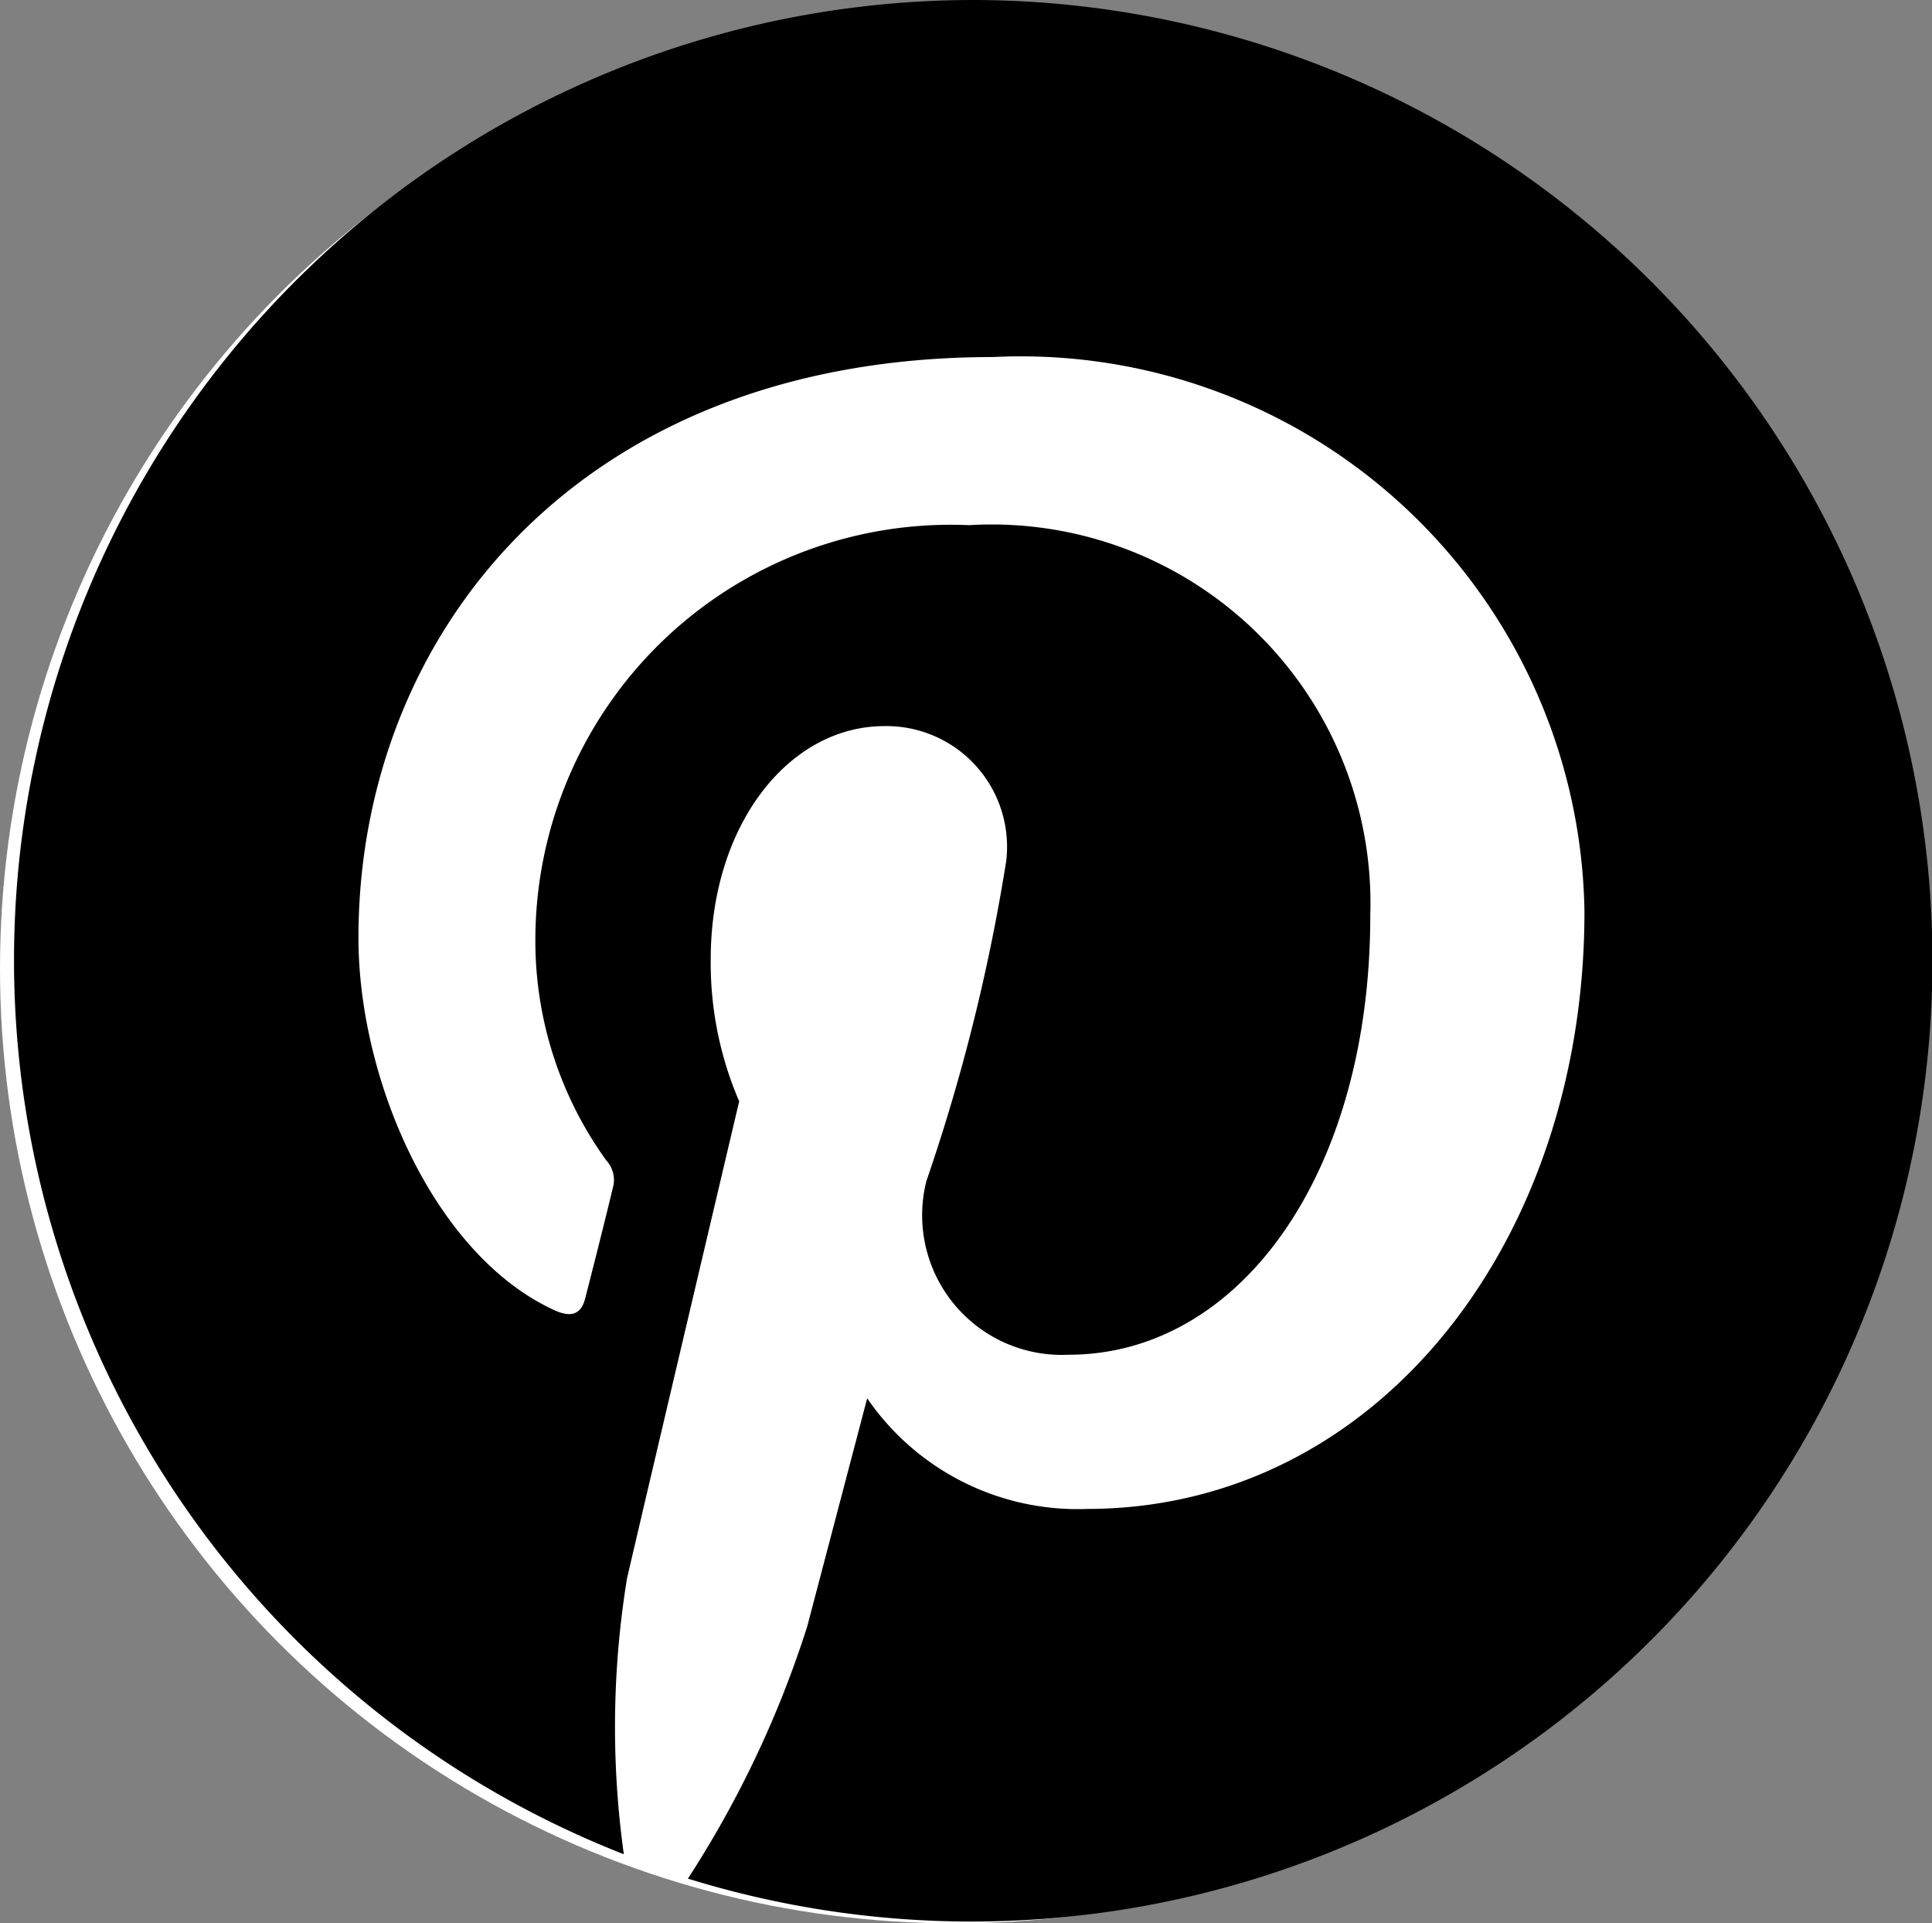
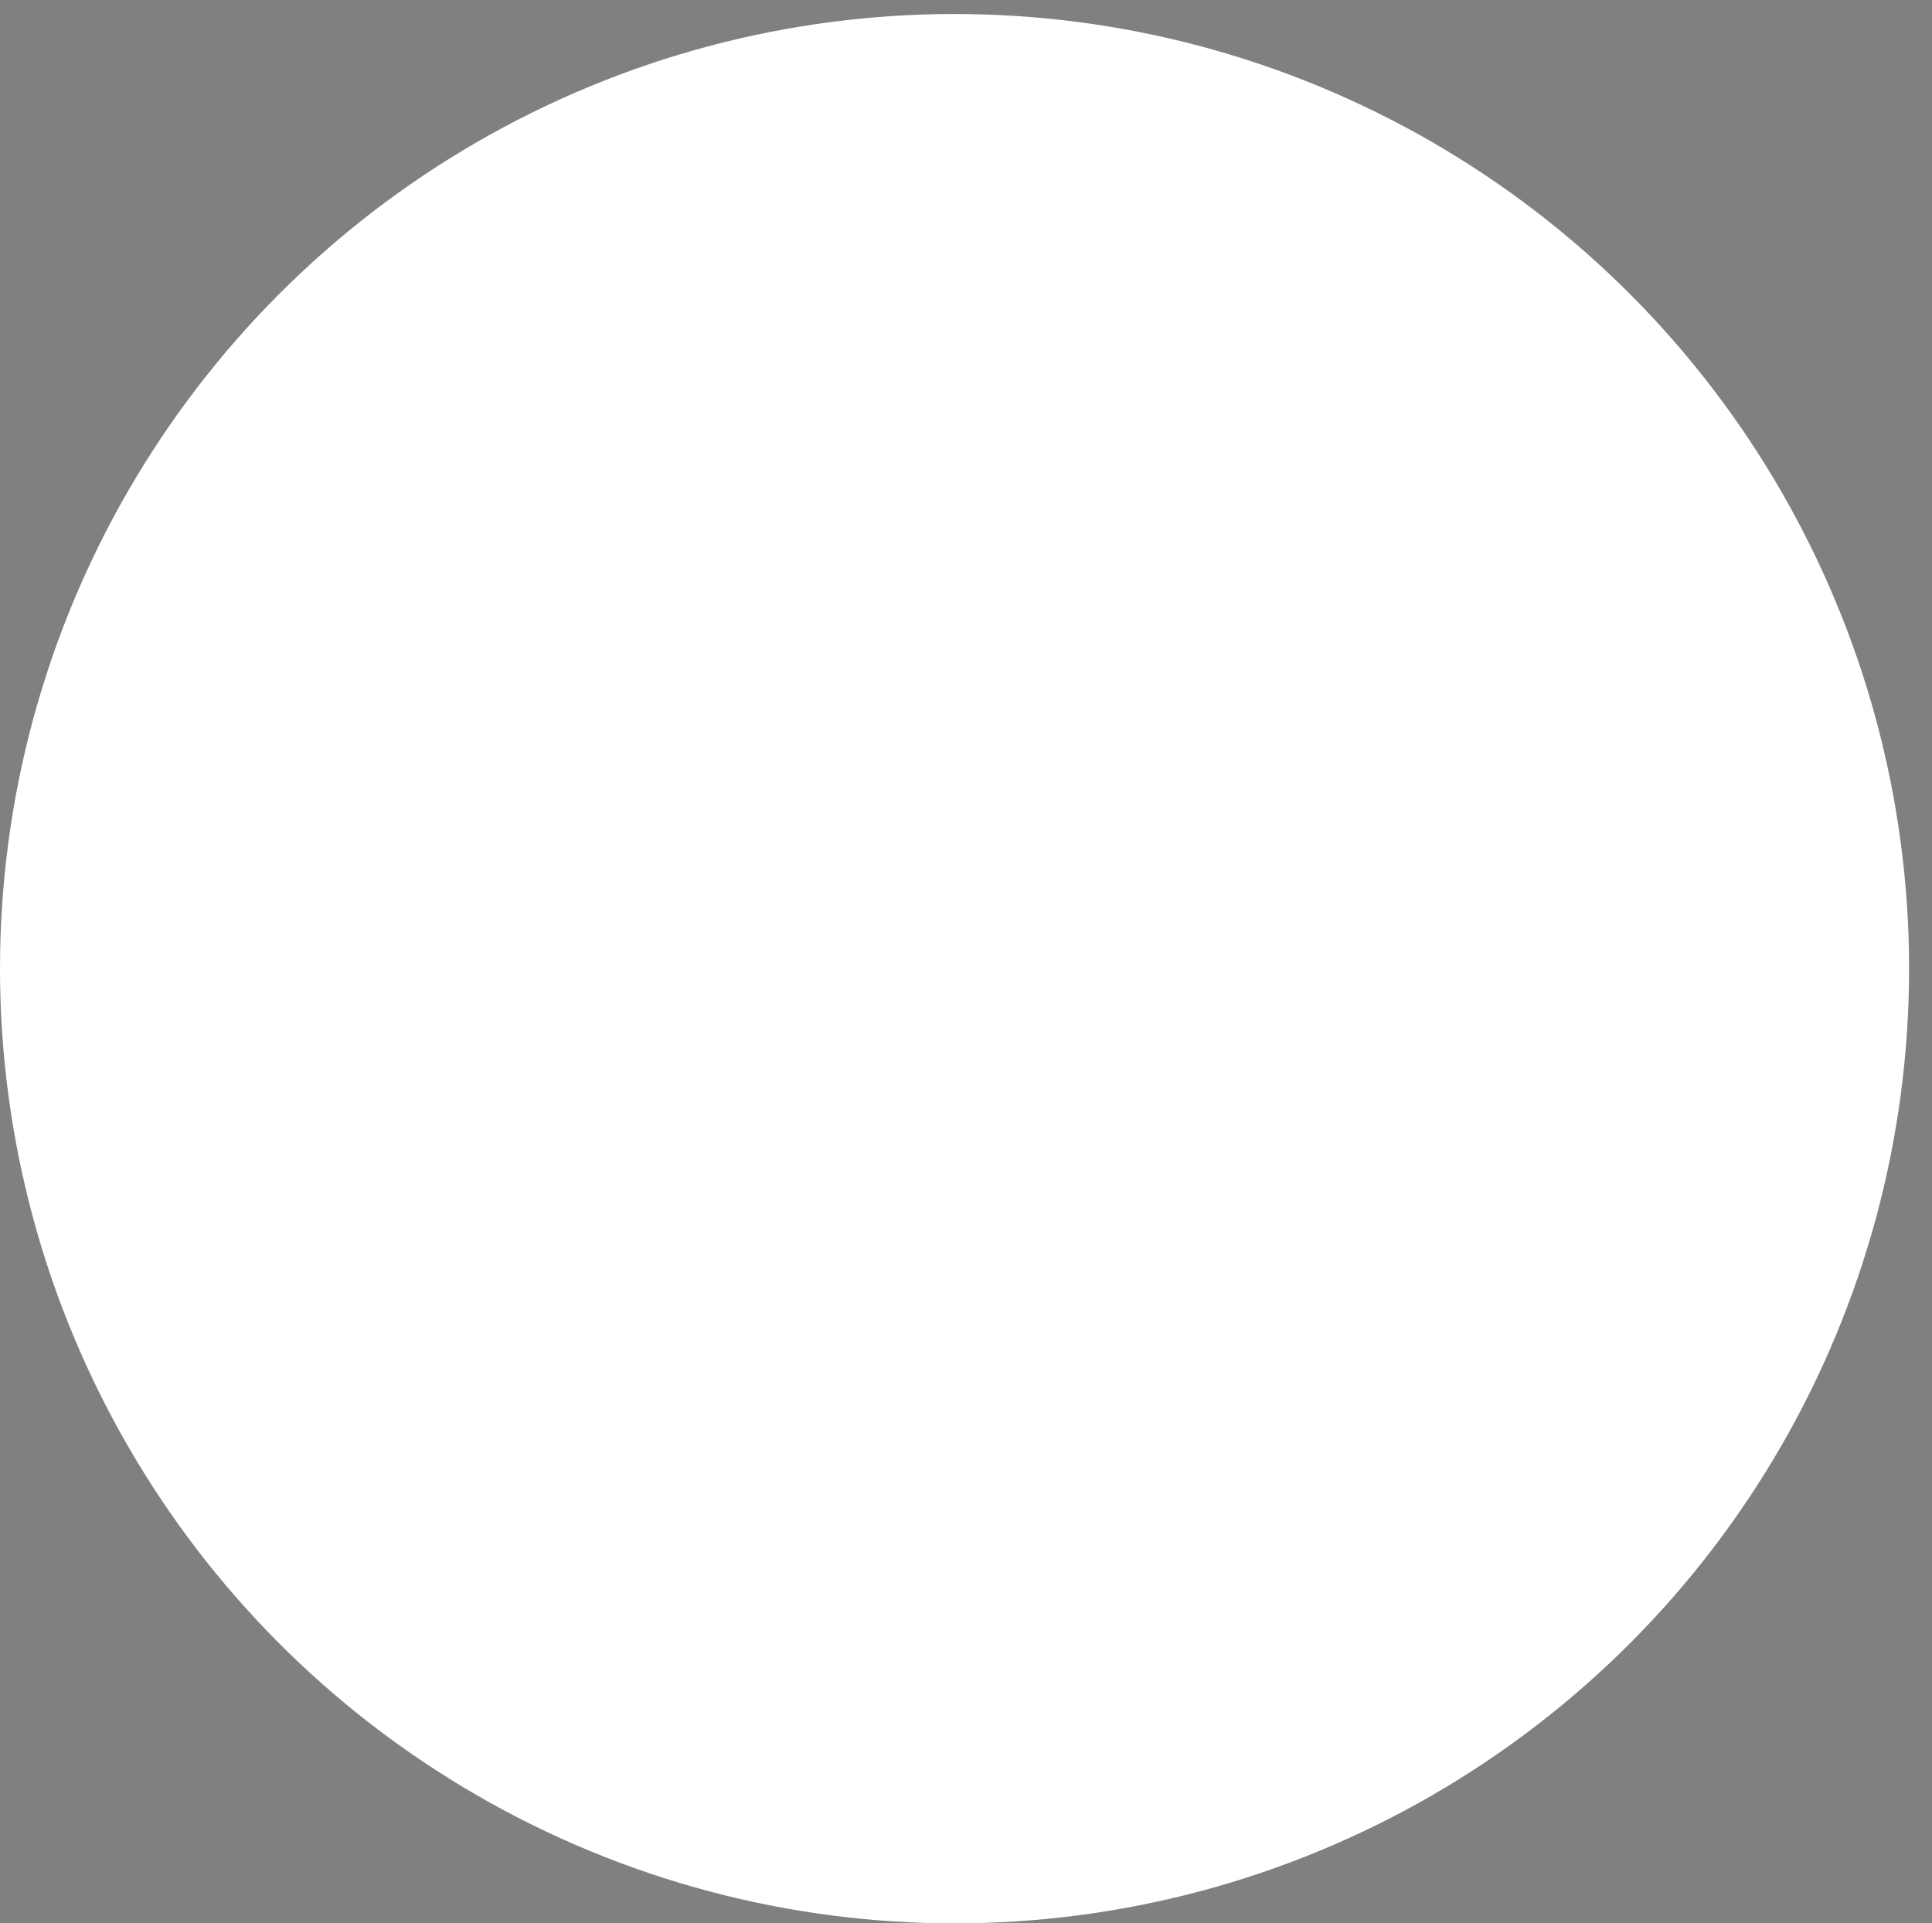
<svg xmlns="http://www.w3.org/2000/svg" width="21.252" height="21.154" viewBox="0 0 21.252 21.154">
  <rect x="0" y="0" width="21.252" height="21.154" fill="#808080" stroke="none" />
  <g id="art" transform="translate(0.154)">
    <g id="Group_1048" data-name="Group 1048" transform="translate(0 0)">
      <circle id="Ellipse_1" data-name="Ellipse 1" cx="10.5" cy="10.5" r="10.5" transform="translate(-0.154 0.154)" fill="#fff" />
      <g id="Group_1047" data-name="Group 1047" transform="translate(0 0)">
-         <path id="Path_1780" data-name="Path 1780" d="M13.558-1A10.561,10.561,0,0,0,9.708,19.394a10.165,10.165,0,0,1,.035-3.033c.191-.826,1.234-5.248,1.234-5.248a3.846,3.846,0,0,1-.313-1.564c0-1.469.852-2.563,1.912-2.563a1.327,1.327,0,0,1,1.338,1.486,20.875,20.875,0,0,1-.878,3.519A1.536,1.536,0,0,0,14.6,13.9c1.877,0,3.319-1.981,3.319-4.831a4.166,4.166,0,0,0-4.414-4.293A4.569,4.569,0,0,0,8.735,9.358a4.121,4.121,0,0,0,.782,2.407.314.314,0,0,1,.07.3c-.078.33-.261,1.051-.3,1.2-.043.191-.156.235-.356.139C7.614,12.79,6.789,10.87,6.789,9.314c0-3.328,2.416-6.387,6.978-6.387a6.2,6.2,0,0,1,6.508,6.1c0,3.641-2.294,6.569-5.474,6.569a2.806,2.806,0,0,1-2.416-1.217l-.66,2.511a11.5,11.5,0,0,1-1.312,2.772A10.567,10.567,0,1,0,13.558-1Z" transform="translate(-3 1)" />
-       </g>
+         </g>
    </g>
  </g>
</svg>